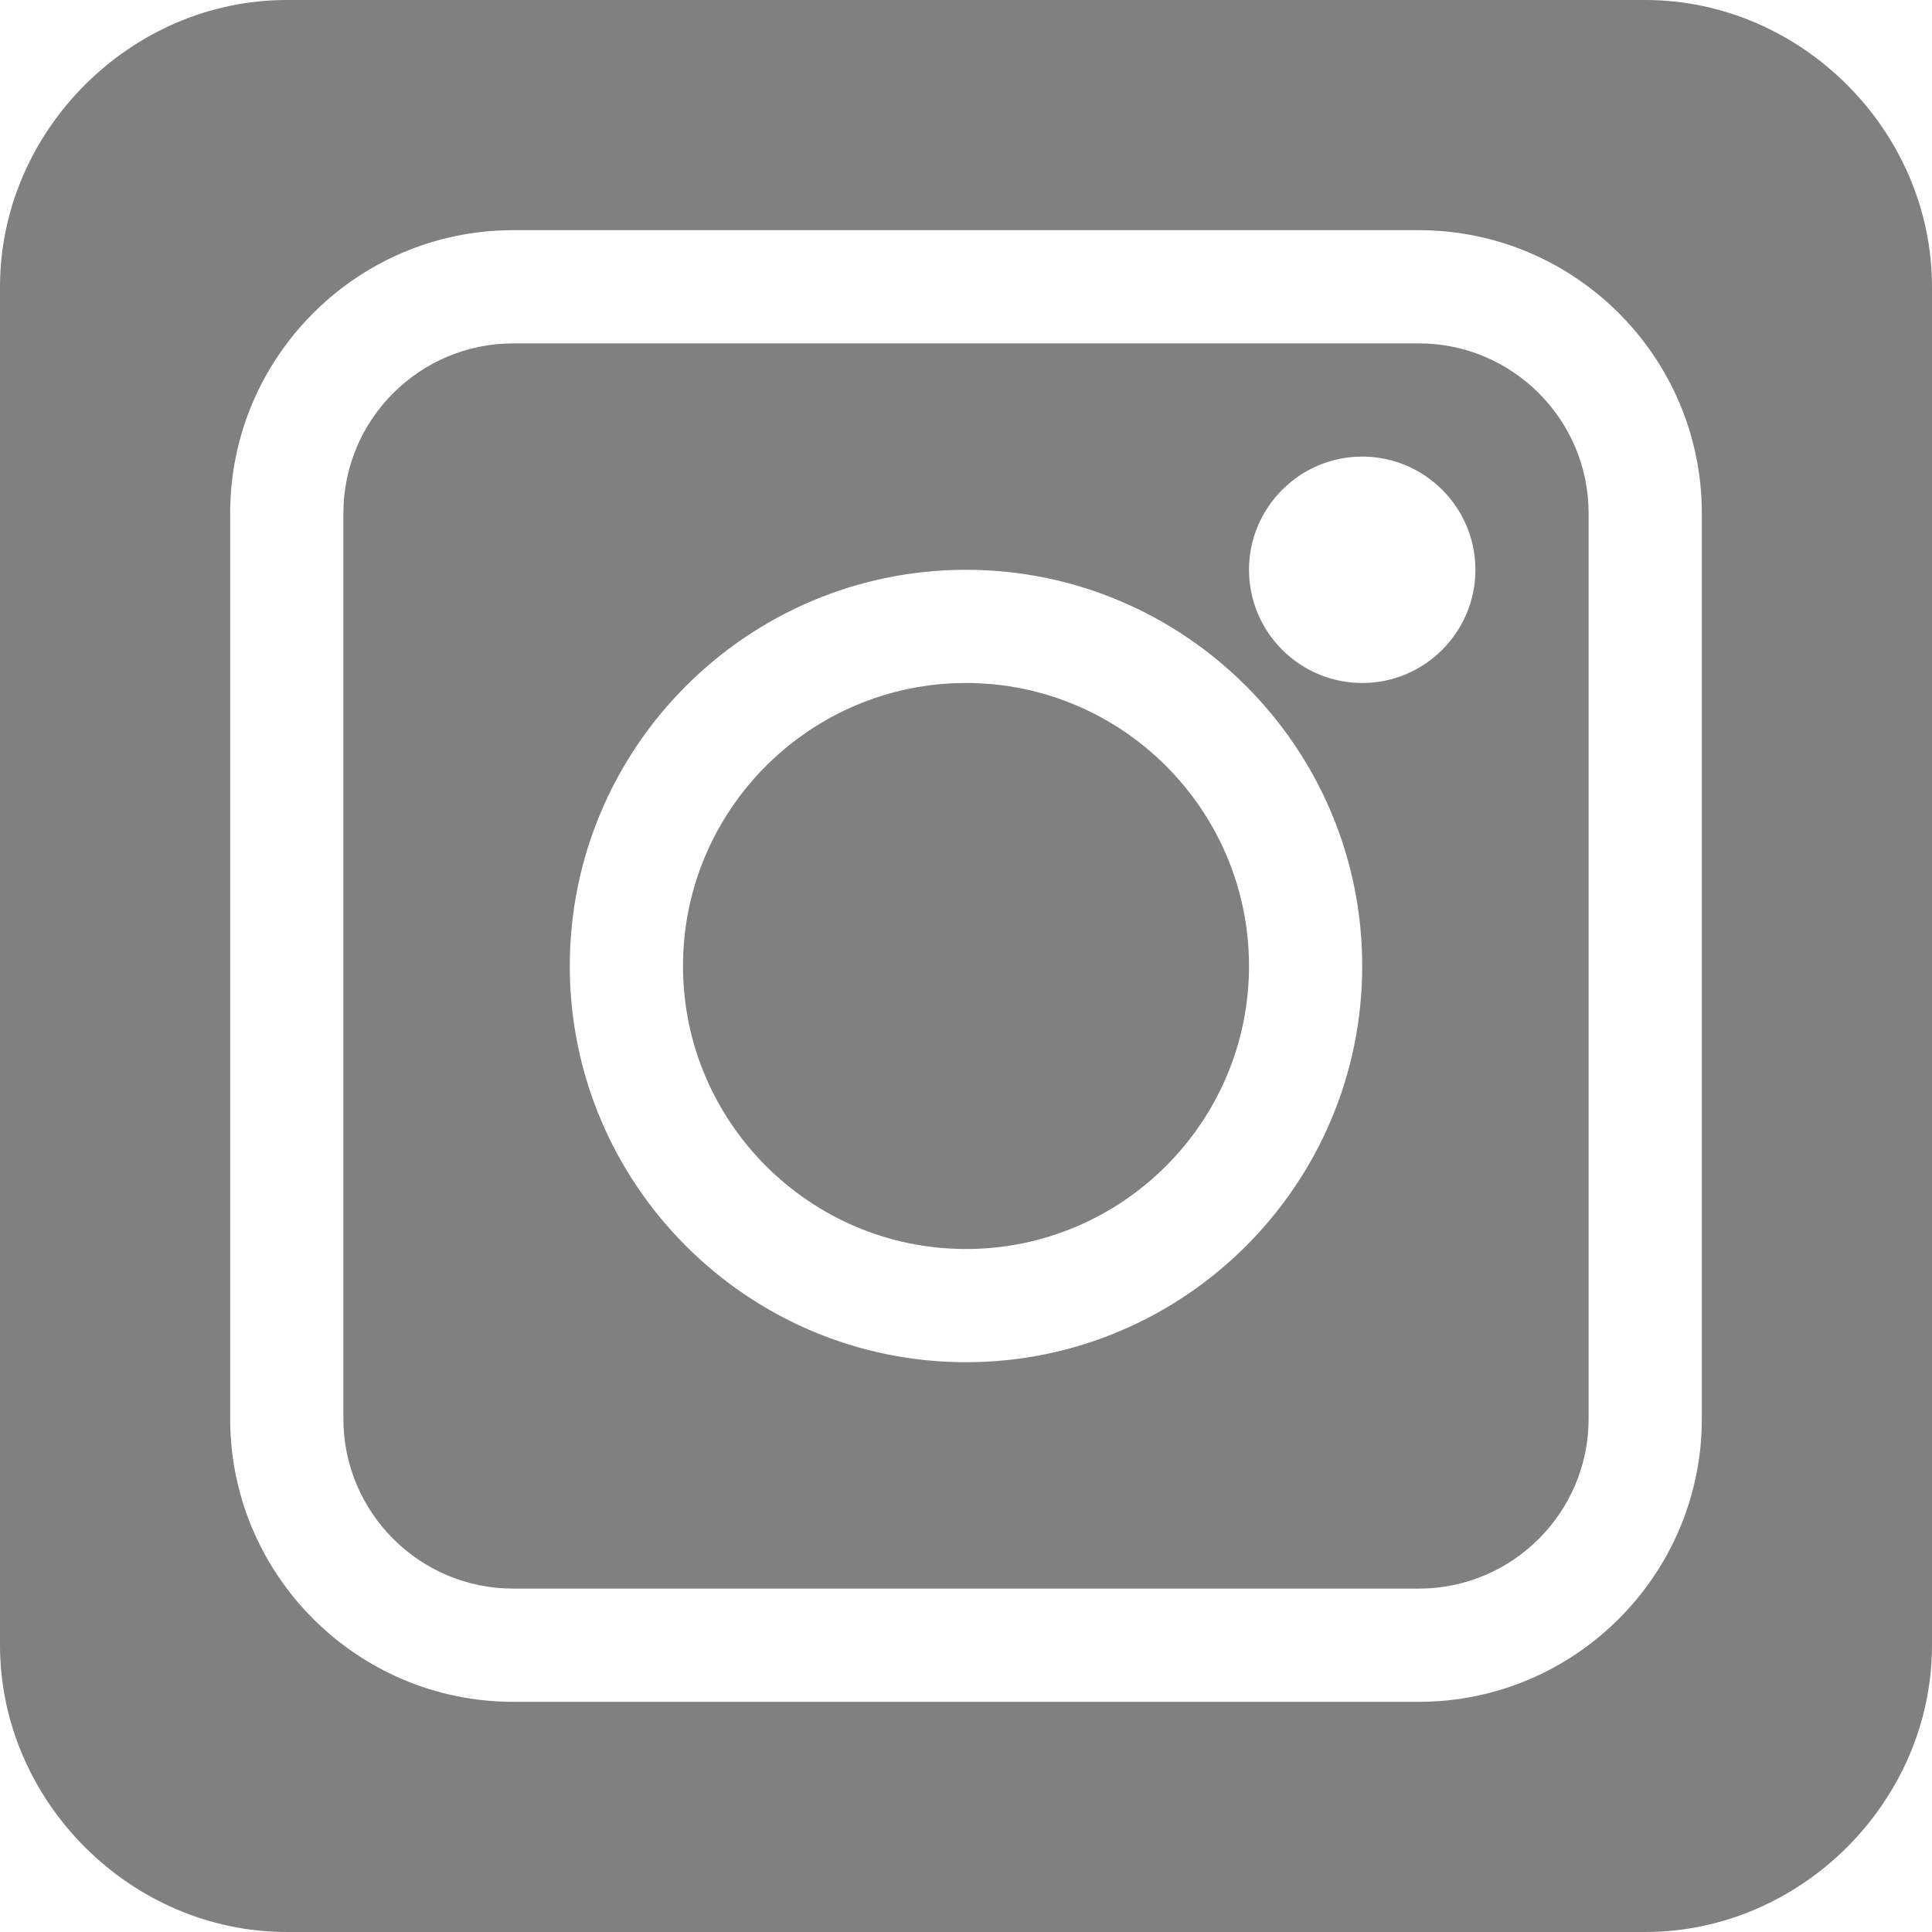
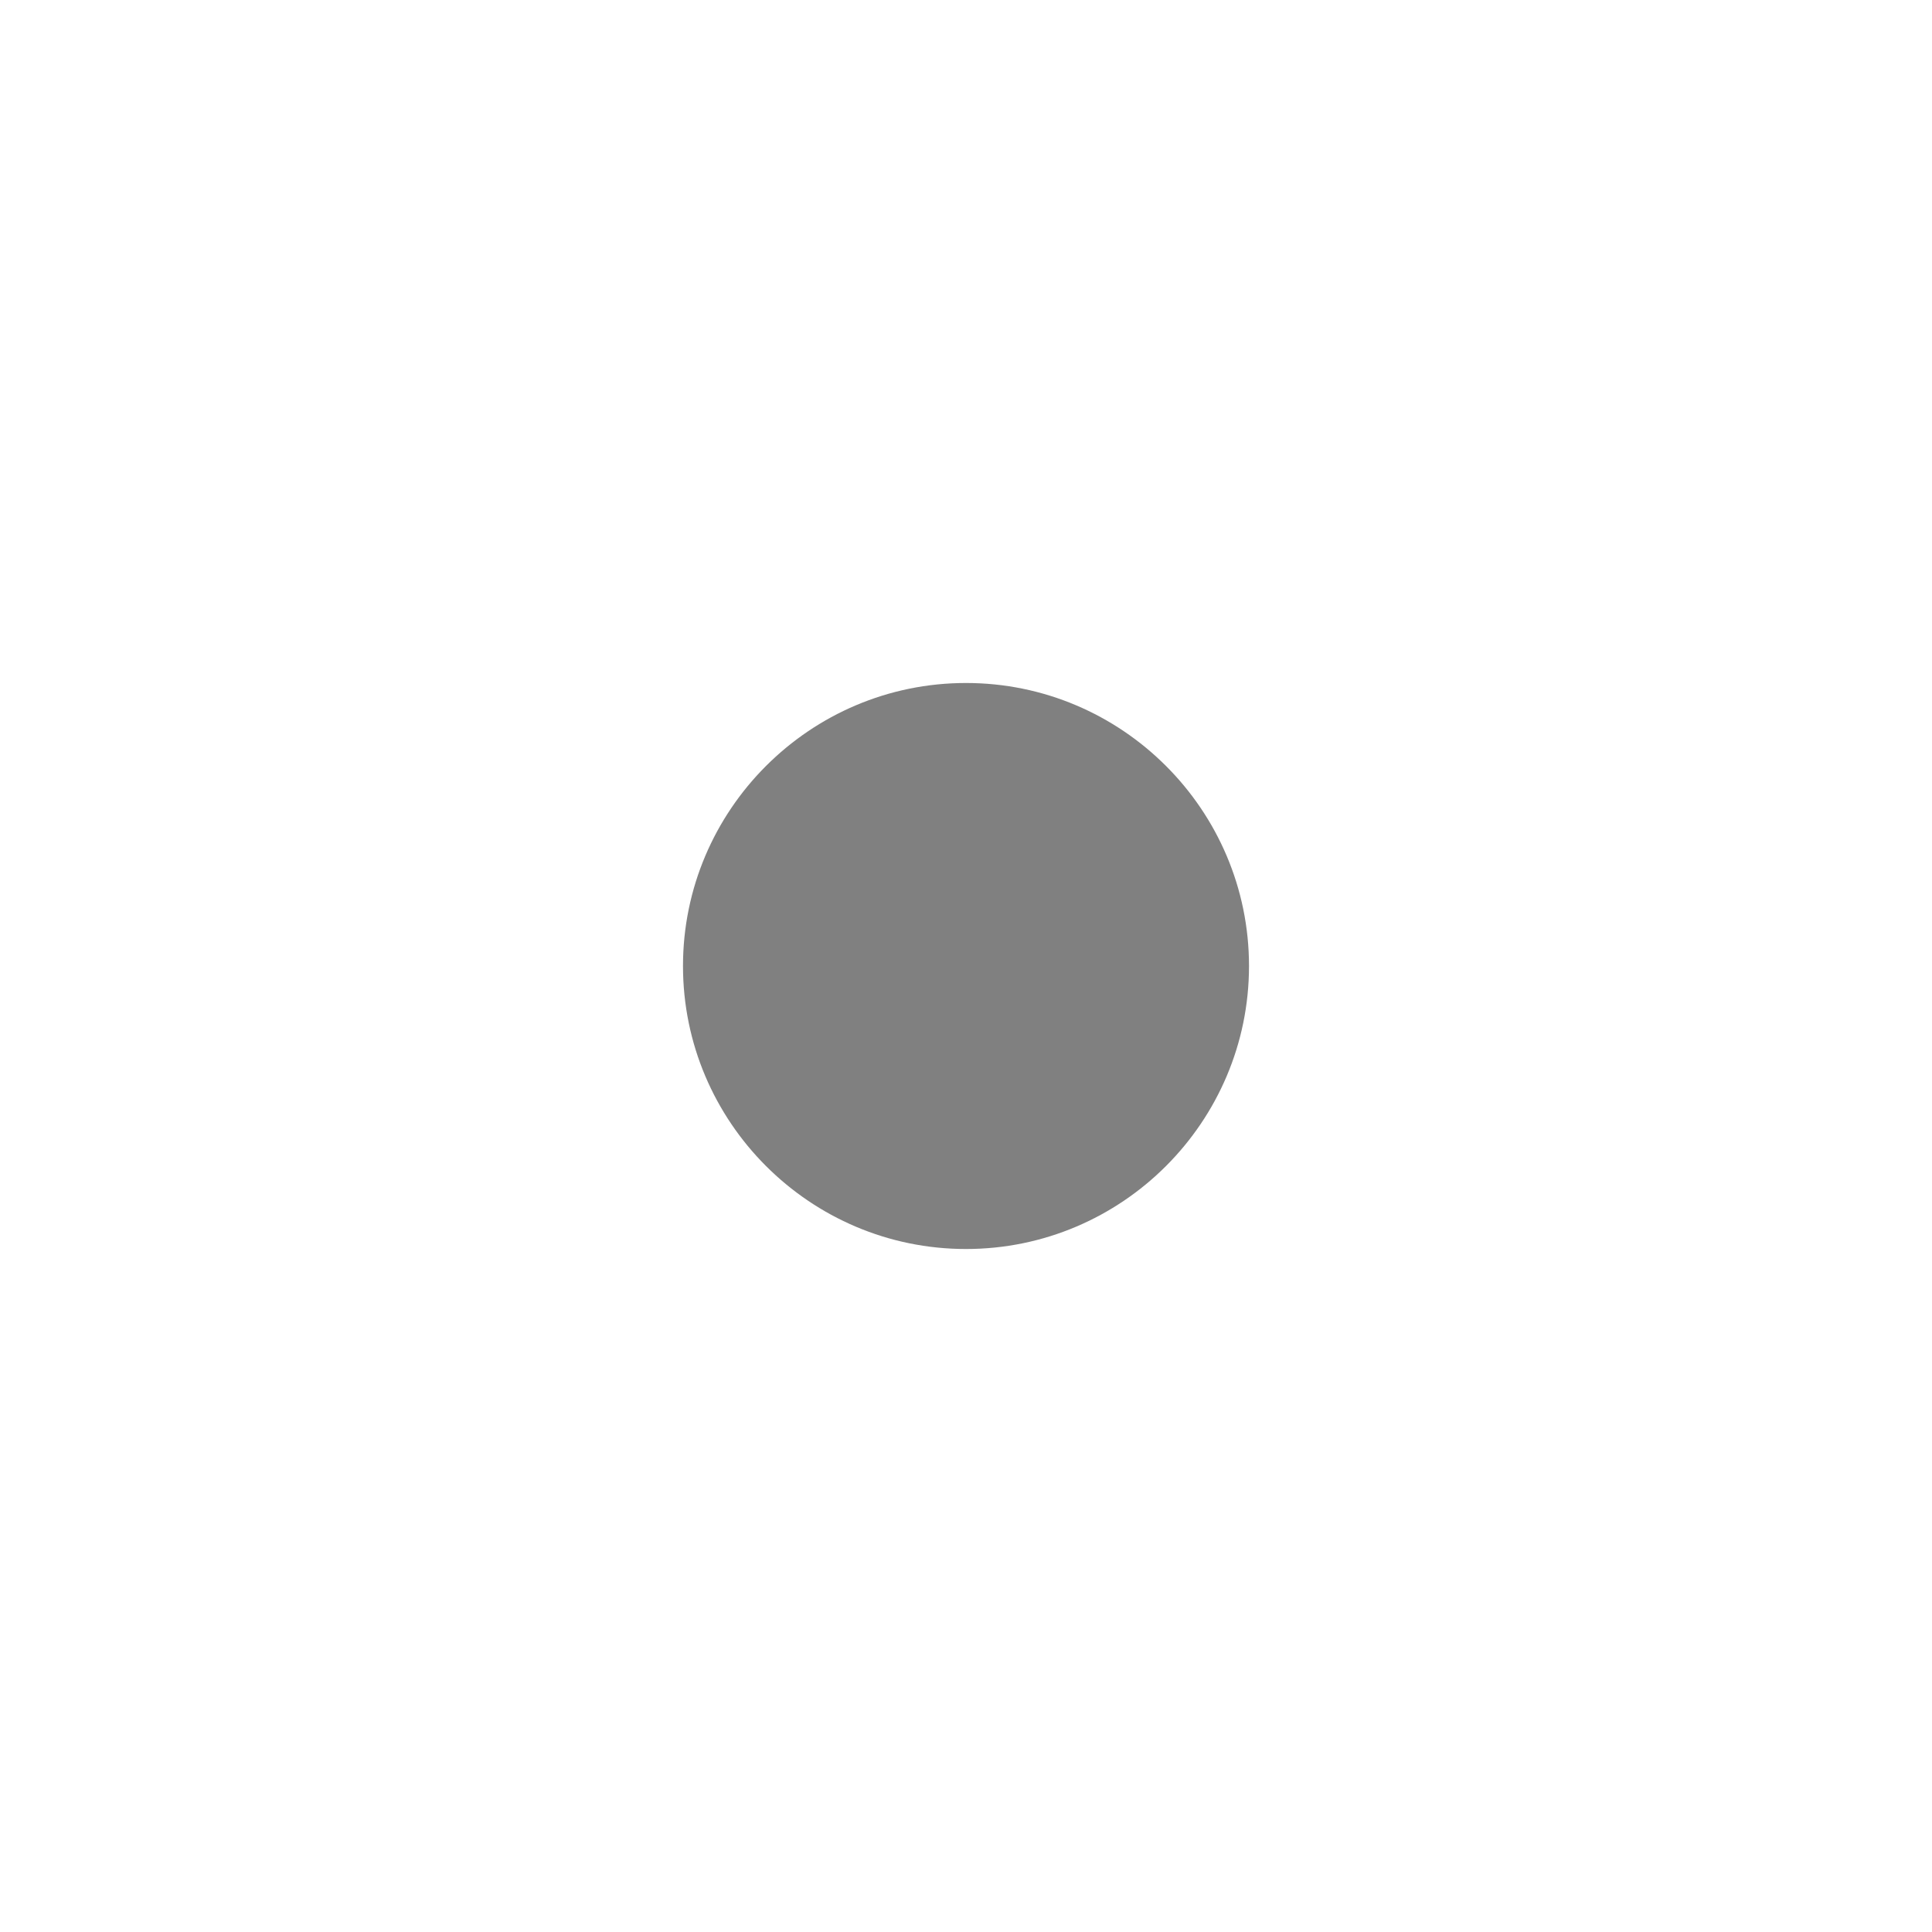
<svg xmlns="http://www.w3.org/2000/svg" width="100%" height="100%" viewBox="0 0 512 512" version="1.1" xml:space="preserve" style="fill-rule:evenodd;clip-rule:evenodd;stroke-linejoin:round;stroke-miterlimit:2;">
-   <path d="M376,91L136,91C111.188,91 91,111.188 91,136L91,376C91,400.813 111.188,421 136,421L376,421C400.813,421 421,400.813 421,376L421,136C421,111.188 400.813,91 376,91ZM256,361C198.109,361 151,313.891 151,256C151,198.109 198.109,151 256,151C313.891,151 361,198.109 361,256C361,313.891 313.891,361 256,361ZM361,181C344.461,181 331,167.539 331,151C331,134.461 344.461,121 361,121C377.539,121 391,134.461 391,151C391,167.539 377.539,181 361,181Z" style="fill:rgb(128,128,128);fill-rule:nonzero;" />
  <path d="M256,181C214.648,181 181,214.648 181,256C181,297.352 214.648,331 256,331C297.352,331 331,297.352 331,256C331,214.648 297.352,181 256,181Z" style="fill:rgb(128,128,128);fill-rule:nonzero;" />
-   <path d="M436,0L76,0C34.648,0 0,34.648 0,76L0,436C0,477.352 34.648,512 76,512L436,512C477.352,512 512,477.352 512,436L512,76C512,34.648 477.352,0 436,0ZM451,376C451,417.352 417.352,451 376,451L136,451C94.648,451 61,417.352 61,376L61,136C61,94.648 94.648,61 136,61L376,61C417.352,61 451,94.648 451,136L451,376Z" style="fill:rgb(128,128,128);fill-rule:nonzero;" />
</svg>